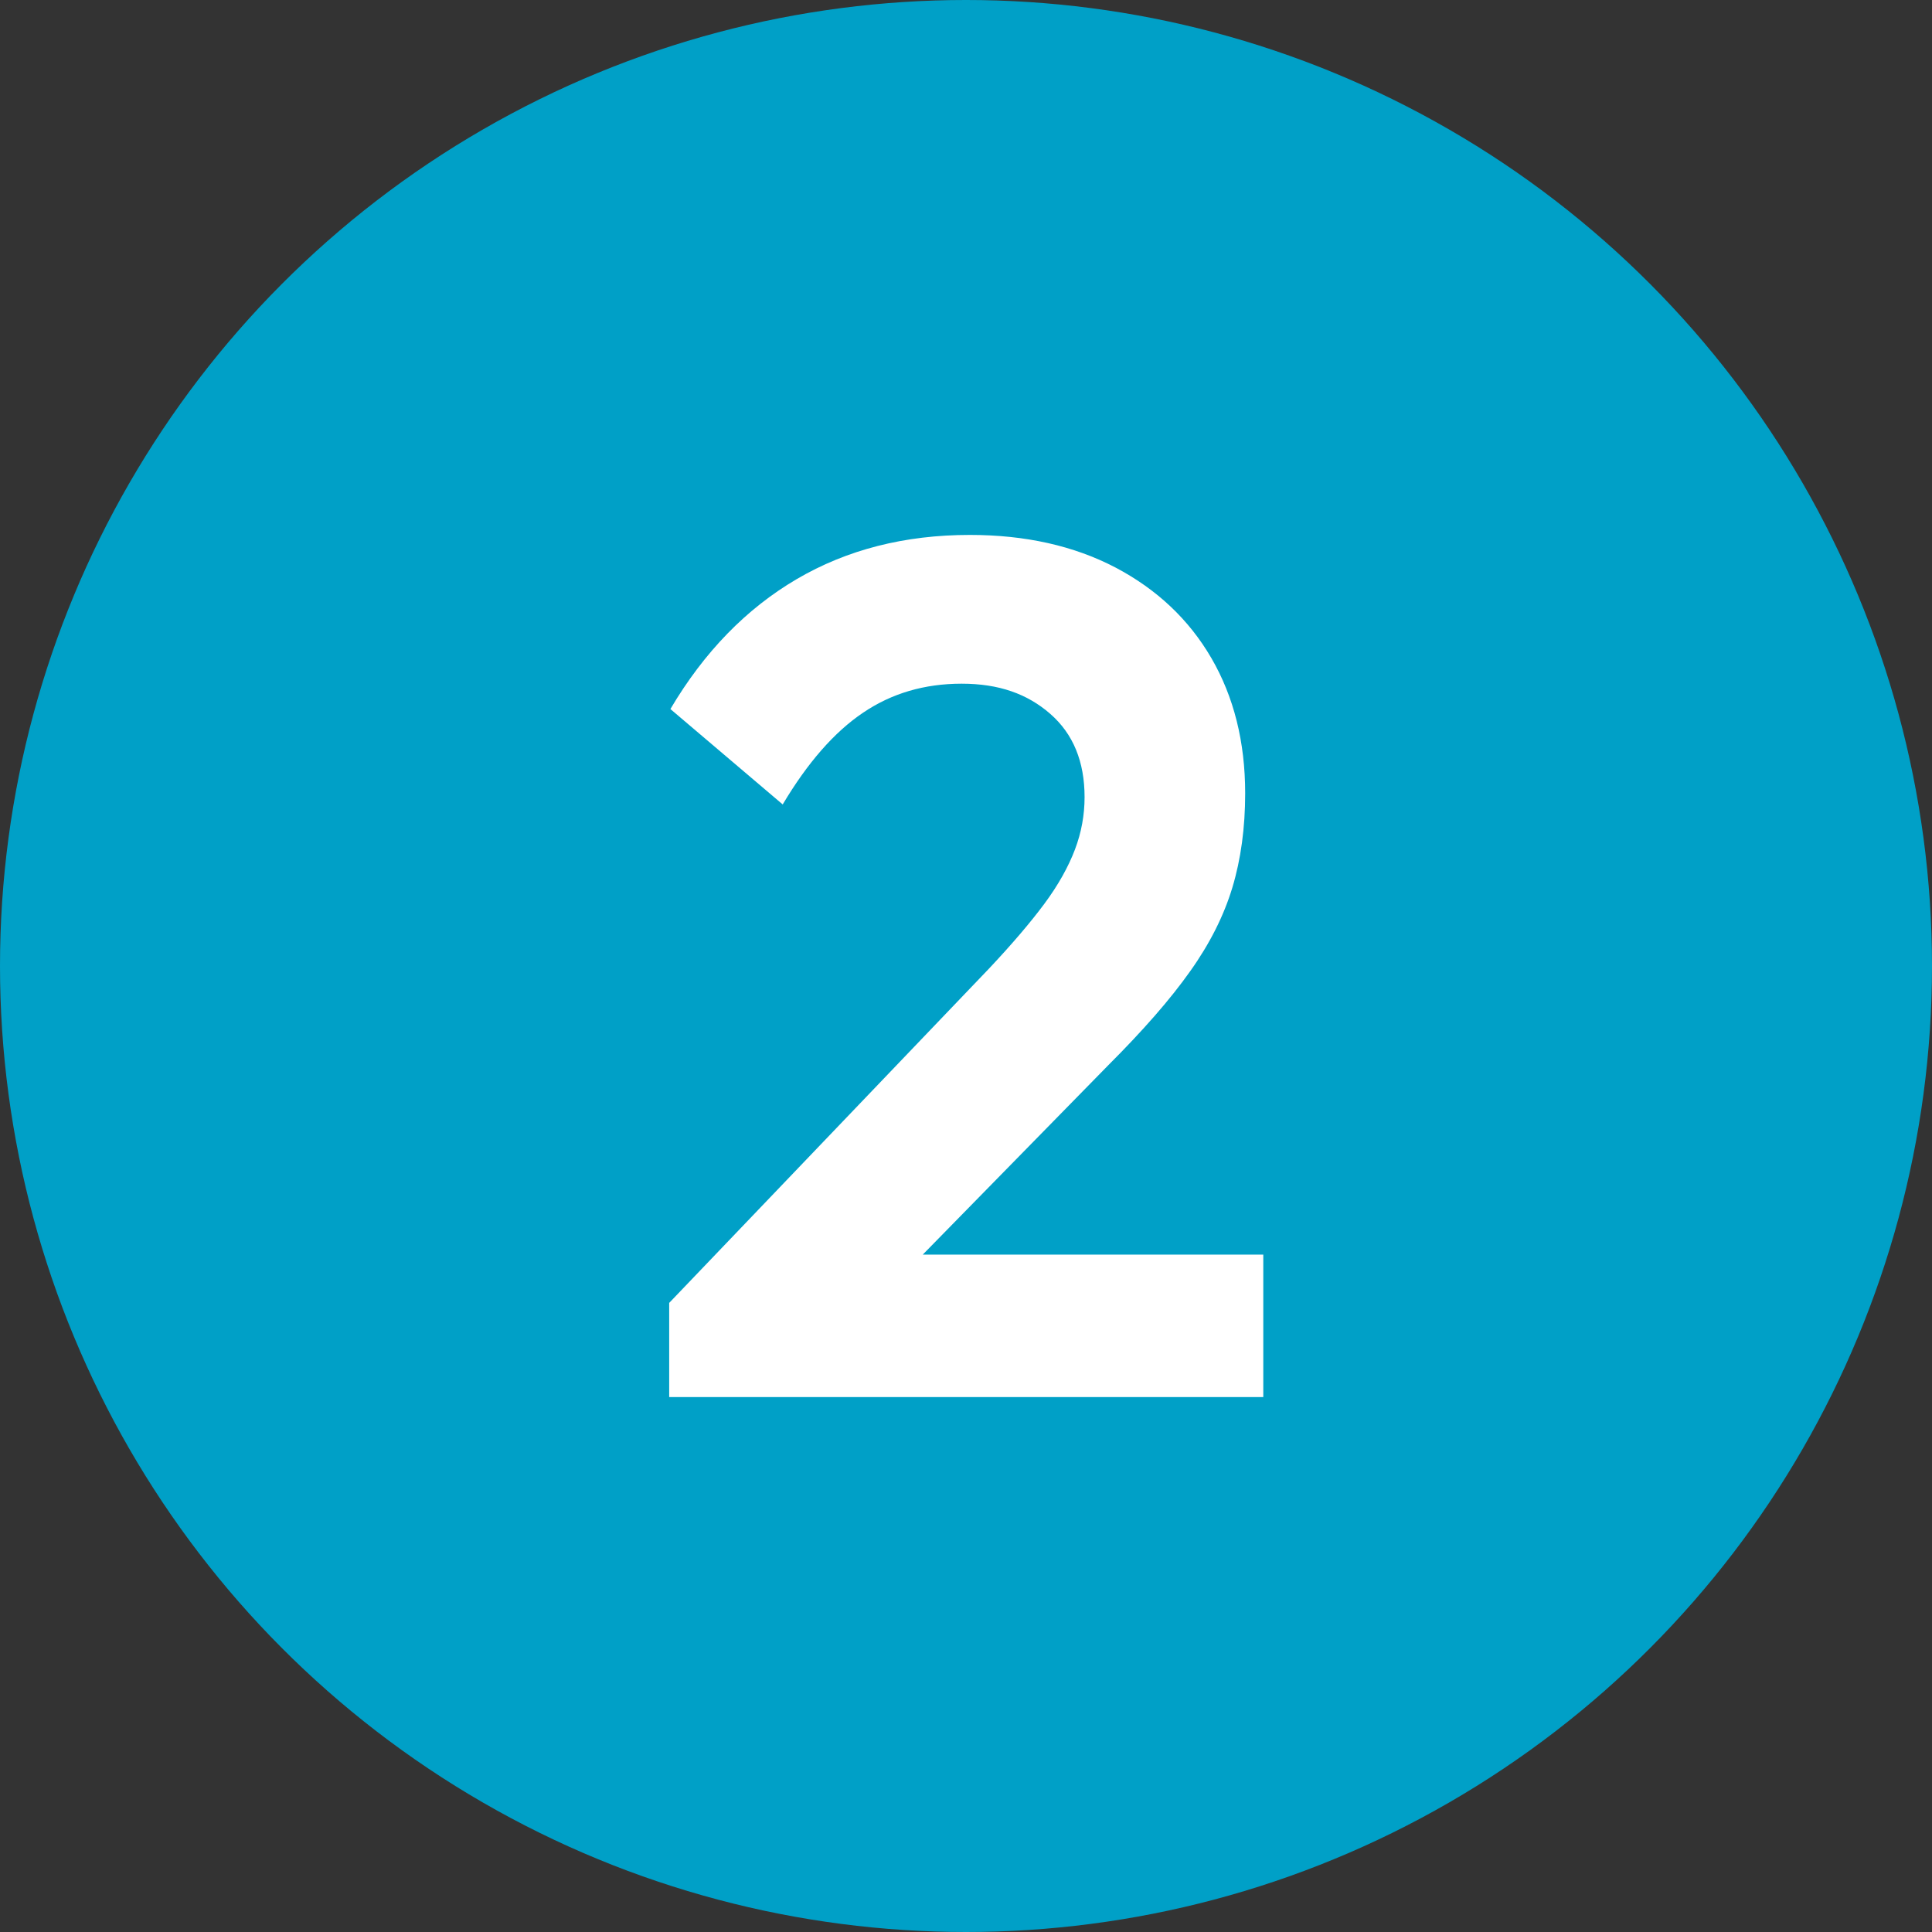
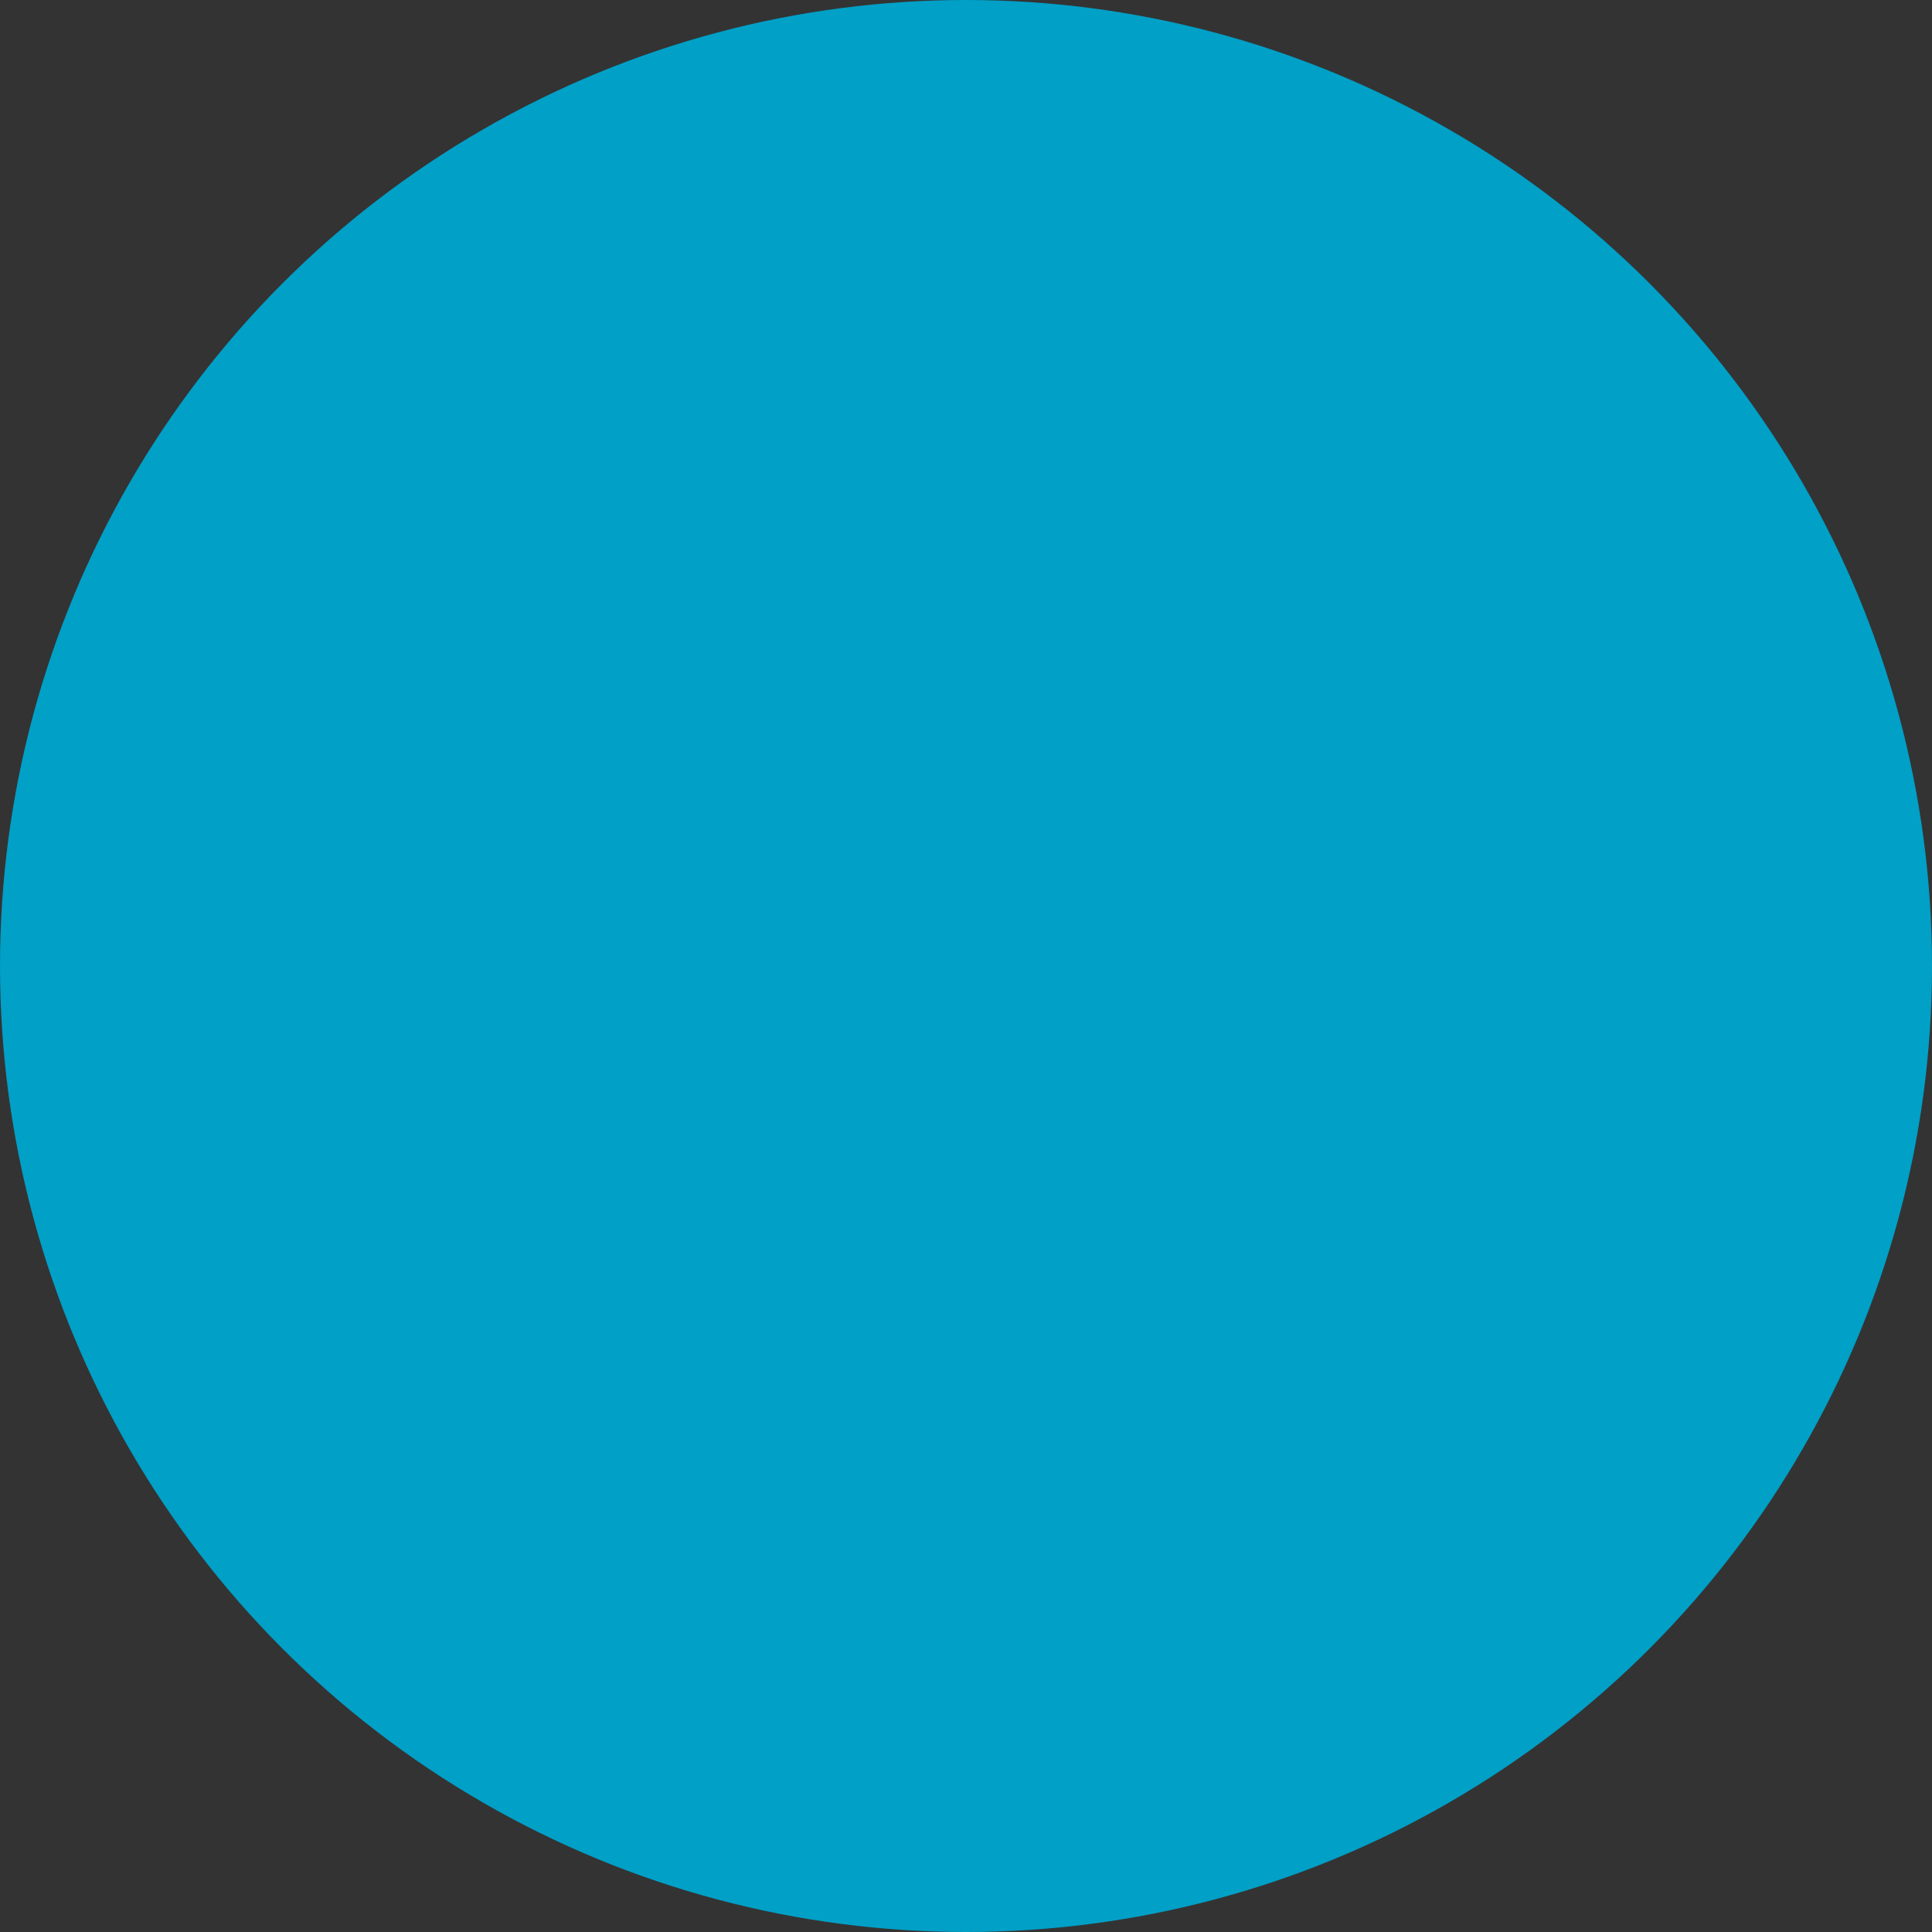
<svg xmlns="http://www.w3.org/2000/svg" id="_レイヤー_1" width="28.22mm" height="28.22mm" viewBox="0 0 80 80">
  <rect x="0" y="0" width="80" height="80" fill="#333333" stroke="none" />
  <defs>
    <style>.cls-1{fill:#fff;}.cls-2{fill:#00a0c7;}</style>
  </defs>
  <circle class="cls-2" cx="40" cy="40" r="40" />
-   <path class="cls-1" d="m38.21,51.95l7.69-7.85c1.43-1.43,2.56-2.72,3.38-3.88.82-1.15,1.4-2.31,1.75-3.47s.53-2.47.53-3.9c0-2.13-.47-4-1.4-5.6-.93-1.6-2.26-2.85-3.97-3.75-1.72-.9-3.73-1.35-6.03-1.35-2.7,0-5.09.61-7.17,1.83-2.08,1.22-3.83,3.01-5.23,5.38l4.65,3.95c1.03-1.73,2.14-3,3.33-3.8,1.18-.8,2.54-1.2,4.08-1.2s2.72.42,3.67,1.25,1.42,1.98,1.42,3.45c0,.73-.13,1.46-.4,2.17s-.69,1.47-1.27,2.25c-.58.78-1.34,1.67-2.28,2.67l-13.25,13.85v3.9h24.6v-5.9h-14.09Z" />
</svg>